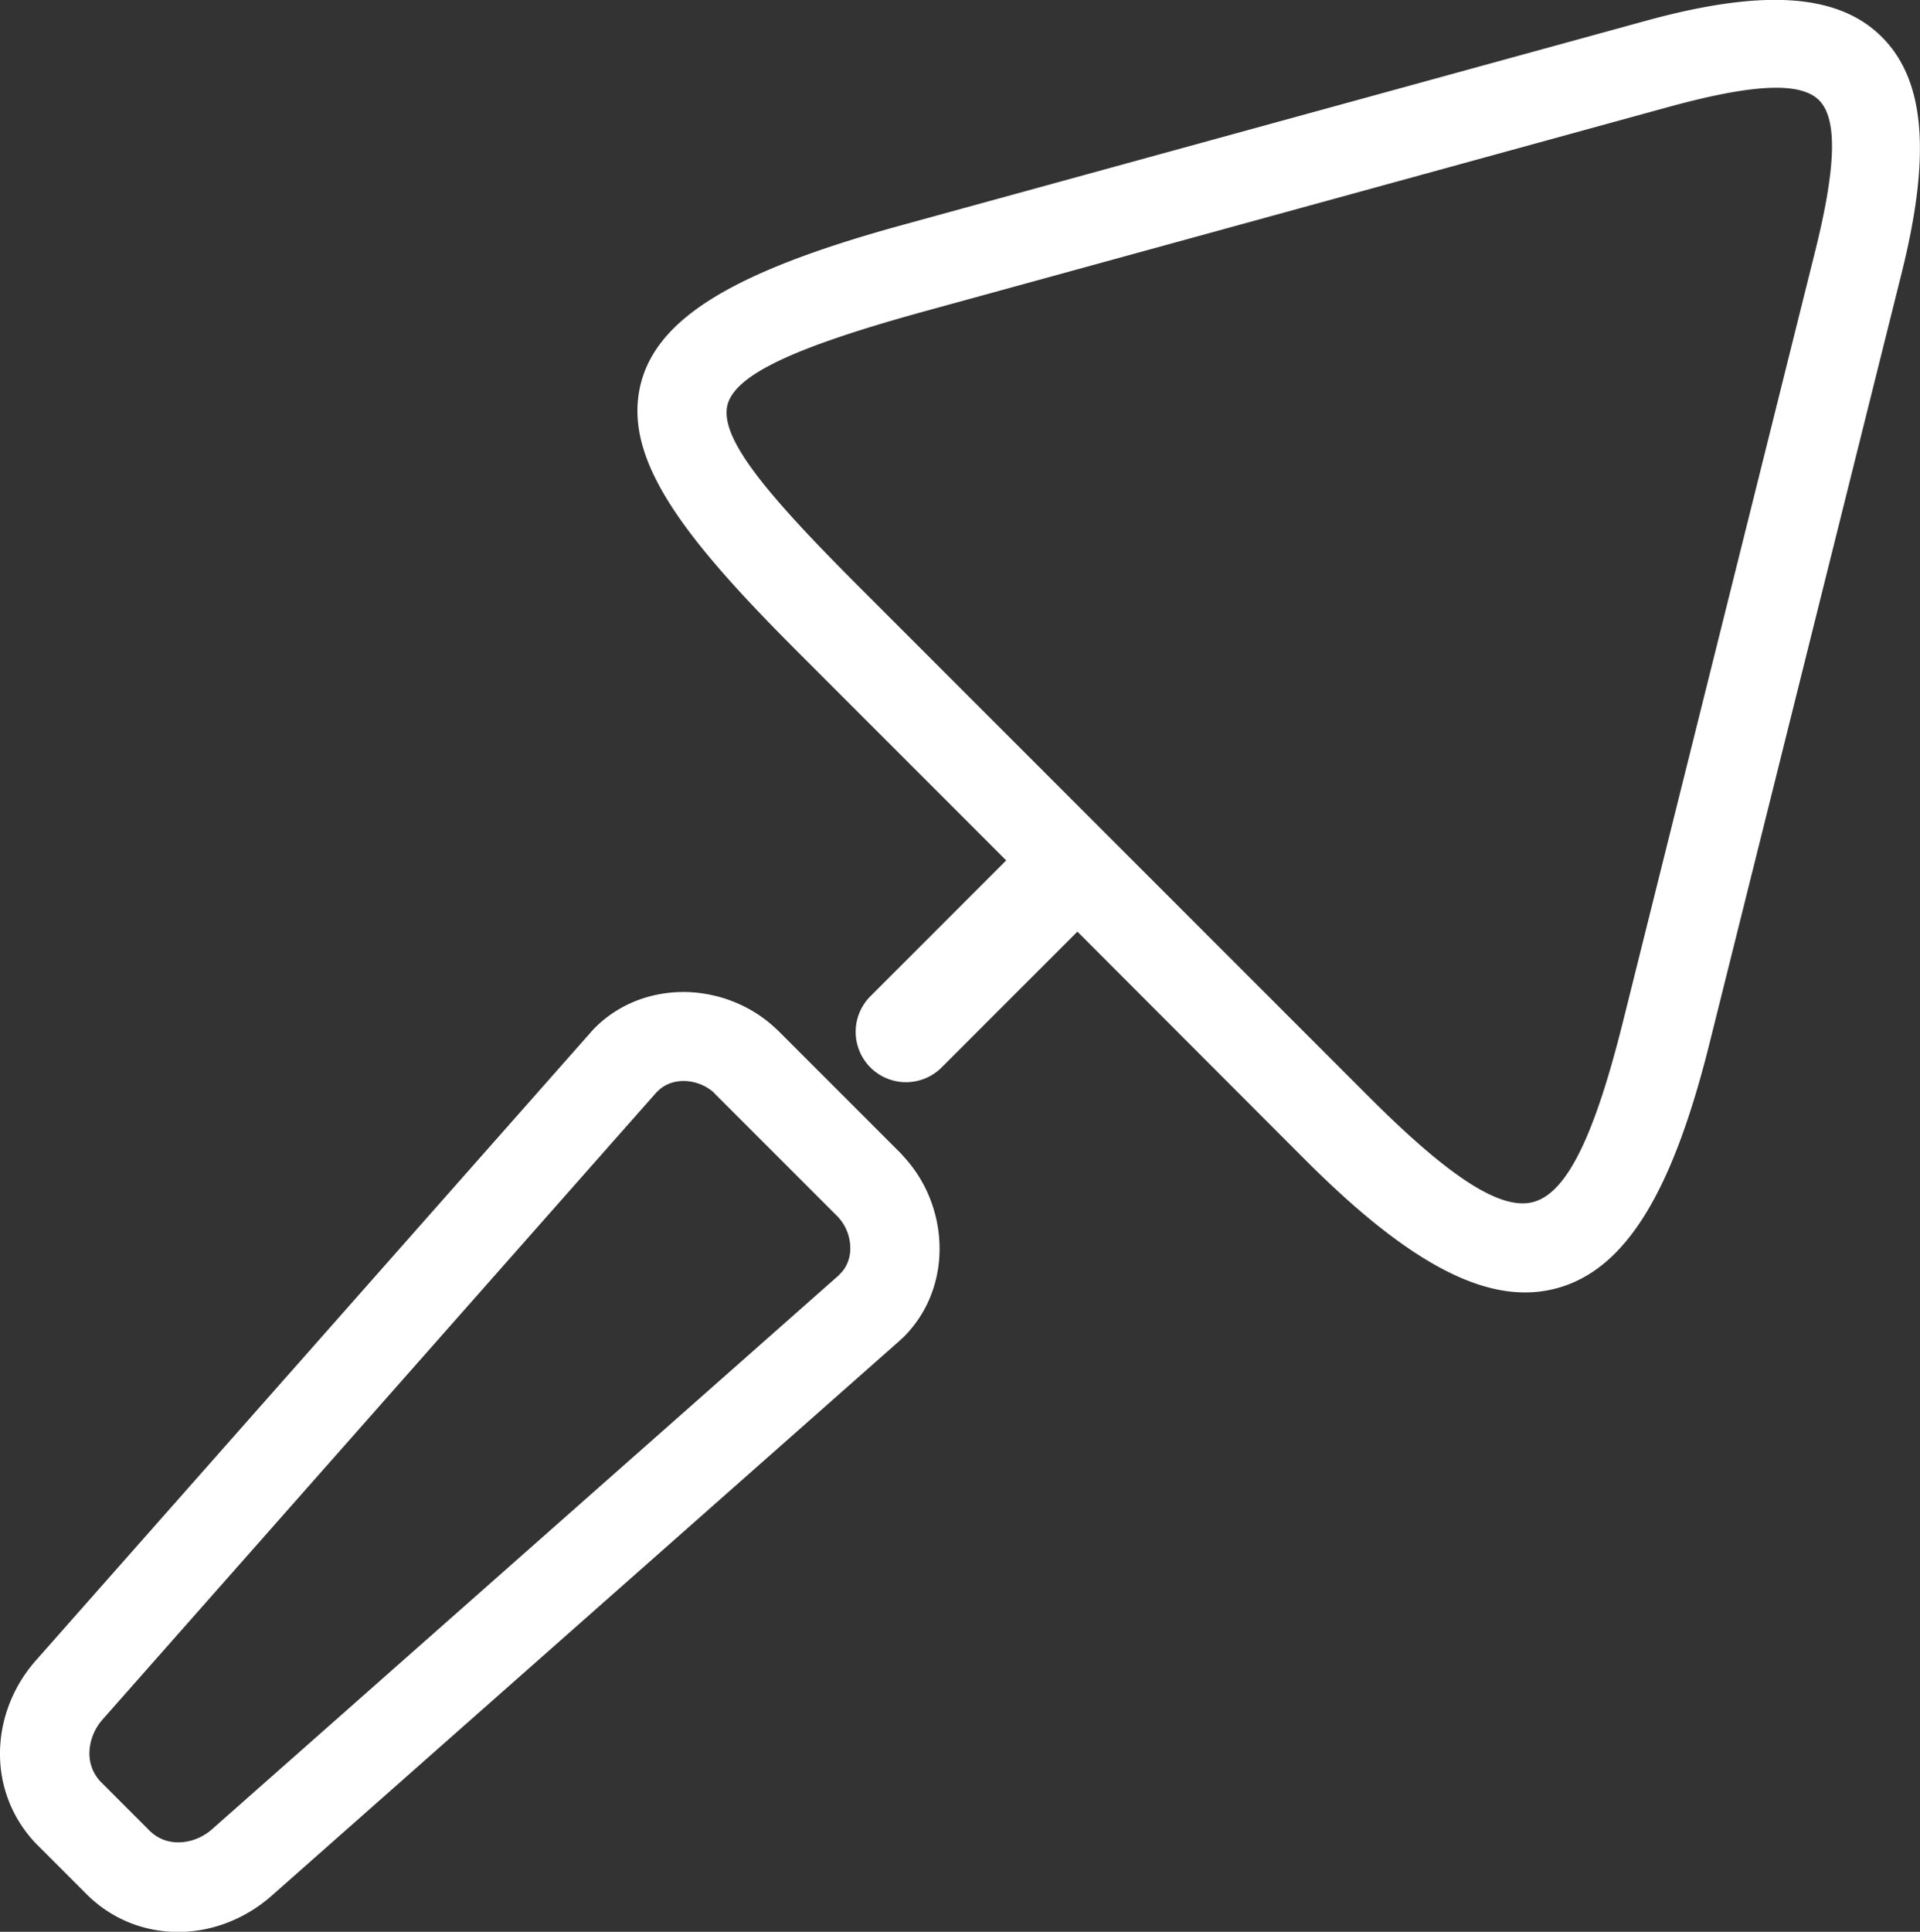
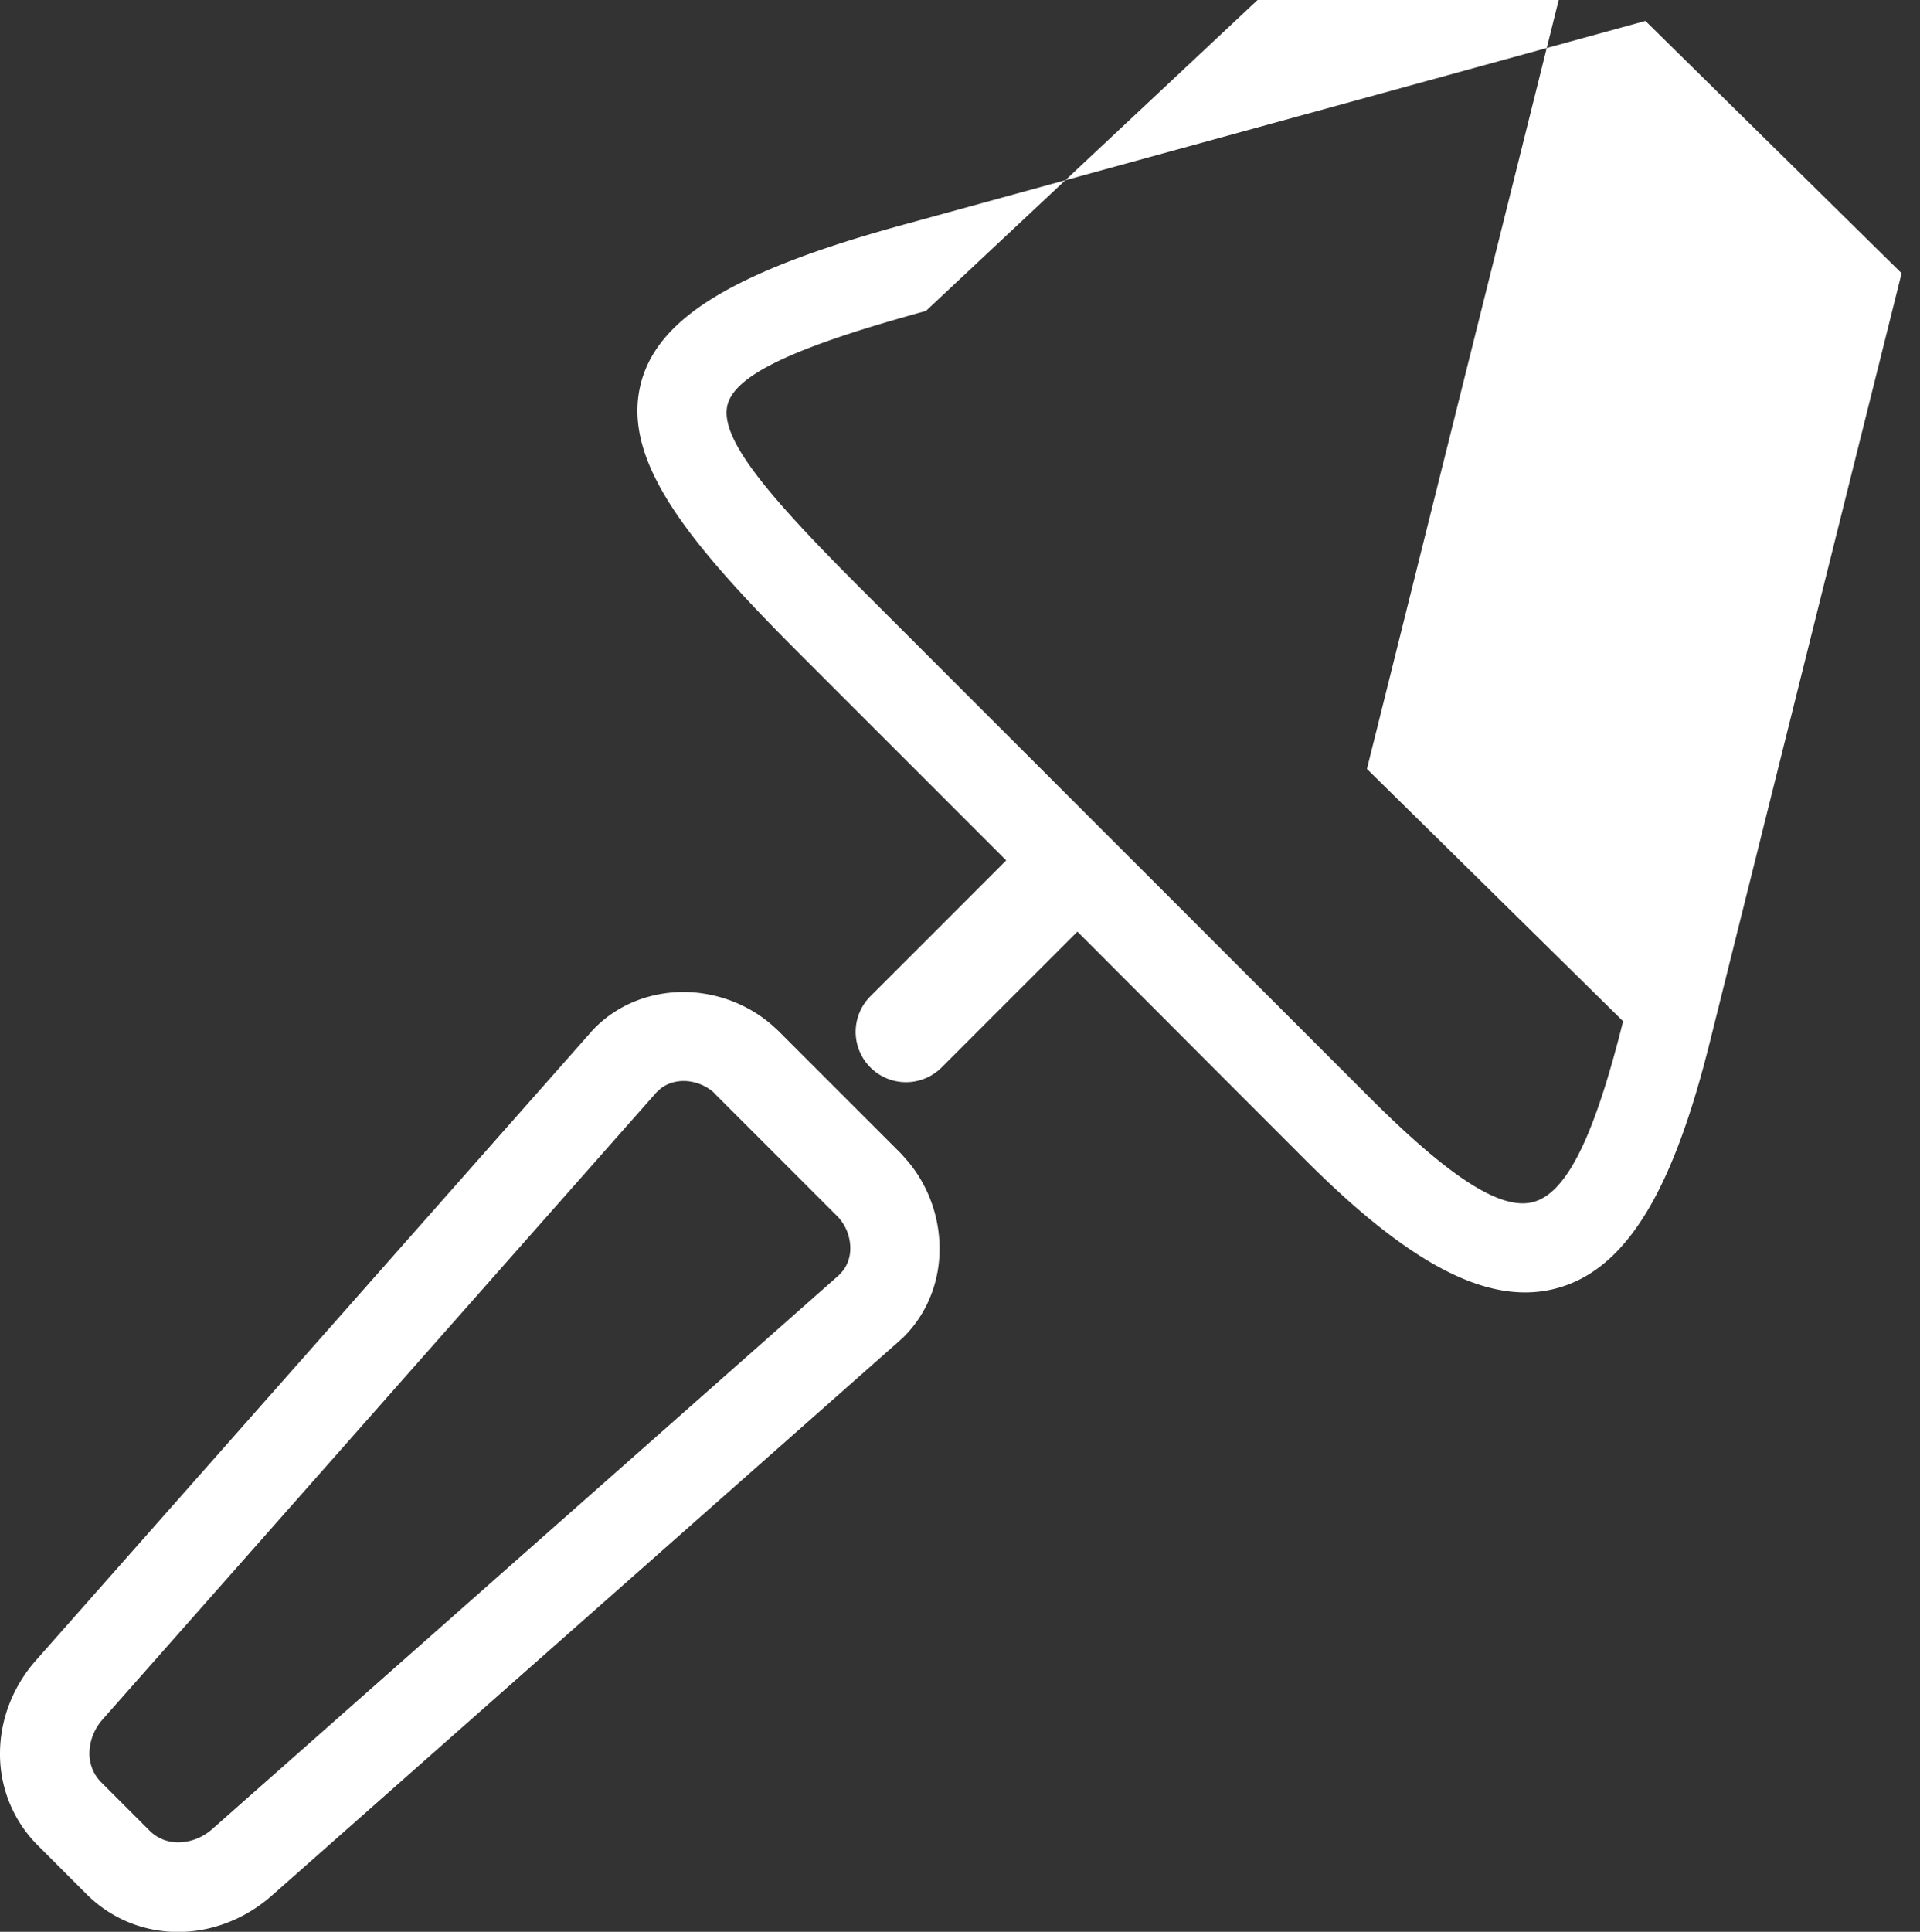
<svg xmlns="http://www.w3.org/2000/svg" fill="#FFF" viewBox="0 0 122.16 122.88" xml:space="preserve">
  <rect x="0" y="0" width="122.16" height="122.88" fill="#333333" stroke="none" />
-   <path d="m49.55 65.6 7.73 7.73c.04.04.16.17.35.39 1.4 1.58 2.13 3.62 2.15 5.63.02 2.07-.72 4.13-2.28 5.69-.03.03-.15.14-.35.32l-39.87 35.23c-1.7 1.5-3.84 2.3-5.94 2.3-2.12 0-4.21-.78-5.84-2.41l-3.09-3.09A8.2 8.2 0 0 1 0 111.54c0-2.1.79-4.24 2.3-5.94l35.23-39.87c.18-.21.29-.32.32-.35 1.55-1.55 3.61-2.29 5.69-2.28 2.01.02 4.05.75 5.63 2.15.21.19.34.31.38.35m71.44-48.22-12.21 48.94c-2.25 9.03-5.09 14.18-9.44 15.54-4.41 1.38-9.52-1.32-16.24-8.03L68.55 59.26l-8.64 8.64a3.205 3.205 0 0 1-4.53 0 3.205 3.205 0 0 1 0-4.53l8.64-8.64-13.26-13.26c-6.95-6.95-10.79-11.81-10.13-16.36.69-4.69 5.82-7.79 16.79-10.8l47.27-12.98c7.39-2.03 12.25-1.8 15.07 1.05 2.81 2.83 3.05 7.71 1.23 15m-17.72 47.58 12.21-48.94c1.31-5.25 1.47-8.42.26-9.64-1.2-1.21-4.3-1.02-9.56.42L58.91 19.78c-8.48 2.33-12.36 4.13-12.66 6.16-.32 2.18 2.86 5.84 8.53 11.51L87.13 69.8c5.08 5.08 8.43 7.29 10.52 6.63 2.16-.67 3.88-4.5 5.62-11.47M53.26 77.35l-7.73-7.73c-.12-.12-.08-.09-.12-.13-.53-.47-1.22-.72-1.9-.73-.61 0-1.21.2-1.64.63-.11.11-.05.03-.1.09L6.54 109.36c-.56.63-.85 1.42-.85 2.18 0 .66.24 1.31.74 1.82l3.09 3.09c.5.5 1.15.74 1.81.74.77 0 1.55-.29 2.18-.85l39.87-35.23c.05-.05-.02.01.09-.1.43-.43.64-1.03.63-1.64-.01-.68-.25-1.36-.73-1.9-.02-.04.01 0-.11-.12" />
+   <path d="m49.55 65.6 7.73 7.73c.04.04.16.17.35.39 1.4 1.58 2.13 3.62 2.15 5.63.02 2.07-.72 4.13-2.28 5.69-.03.03-.15.14-.35.32l-39.87 35.23c-1.7 1.5-3.84 2.3-5.94 2.3-2.12 0-4.21-.78-5.84-2.41l-3.09-3.09A8.2 8.2 0 0 1 0 111.54c0-2.1.79-4.24 2.3-5.94l35.23-39.87c.18-.21.29-.32.32-.35 1.55-1.55 3.61-2.29 5.69-2.28 2.01.02 4.05.75 5.63 2.15.21.19.34.31.38.35m71.44-48.22-12.21 48.94c-2.25 9.03-5.09 14.18-9.44 15.54-4.41 1.38-9.52-1.32-16.24-8.03L68.55 59.26l-8.64 8.64a3.205 3.205 0 0 1-4.53 0 3.205 3.205 0 0 1 0-4.53l8.64-8.64-13.26-13.26c-6.95-6.95-10.79-11.81-10.13-16.36.69-4.69 5.82-7.79 16.79-10.8l47.27-12.98m-17.72 47.58 12.21-48.94c1.31-5.25 1.47-8.42.26-9.64-1.2-1.21-4.3-1.02-9.56.42L58.91 19.78c-8.48 2.33-12.36 4.13-12.66 6.16-.32 2.18 2.86 5.84 8.53 11.51L87.13 69.8c5.08 5.08 8.43 7.29 10.52 6.63 2.16-.67 3.88-4.5 5.62-11.47M53.26 77.35l-7.73-7.73c-.12-.12-.08-.09-.12-.13-.53-.47-1.22-.72-1.9-.73-.61 0-1.21.2-1.64.63-.11.11-.05.03-.1.09L6.54 109.36c-.56.63-.85 1.42-.85 2.18 0 .66.24 1.31.74 1.82l3.09 3.09c.5.5 1.15.74 1.81.74.77 0 1.55-.29 2.18-.85l39.87-35.23c.05-.05-.02.01.09-.1.43-.43.64-1.03.63-1.64-.01-.68-.25-1.36-.73-1.9-.02-.04.01 0-.11-.12" />
</svg>